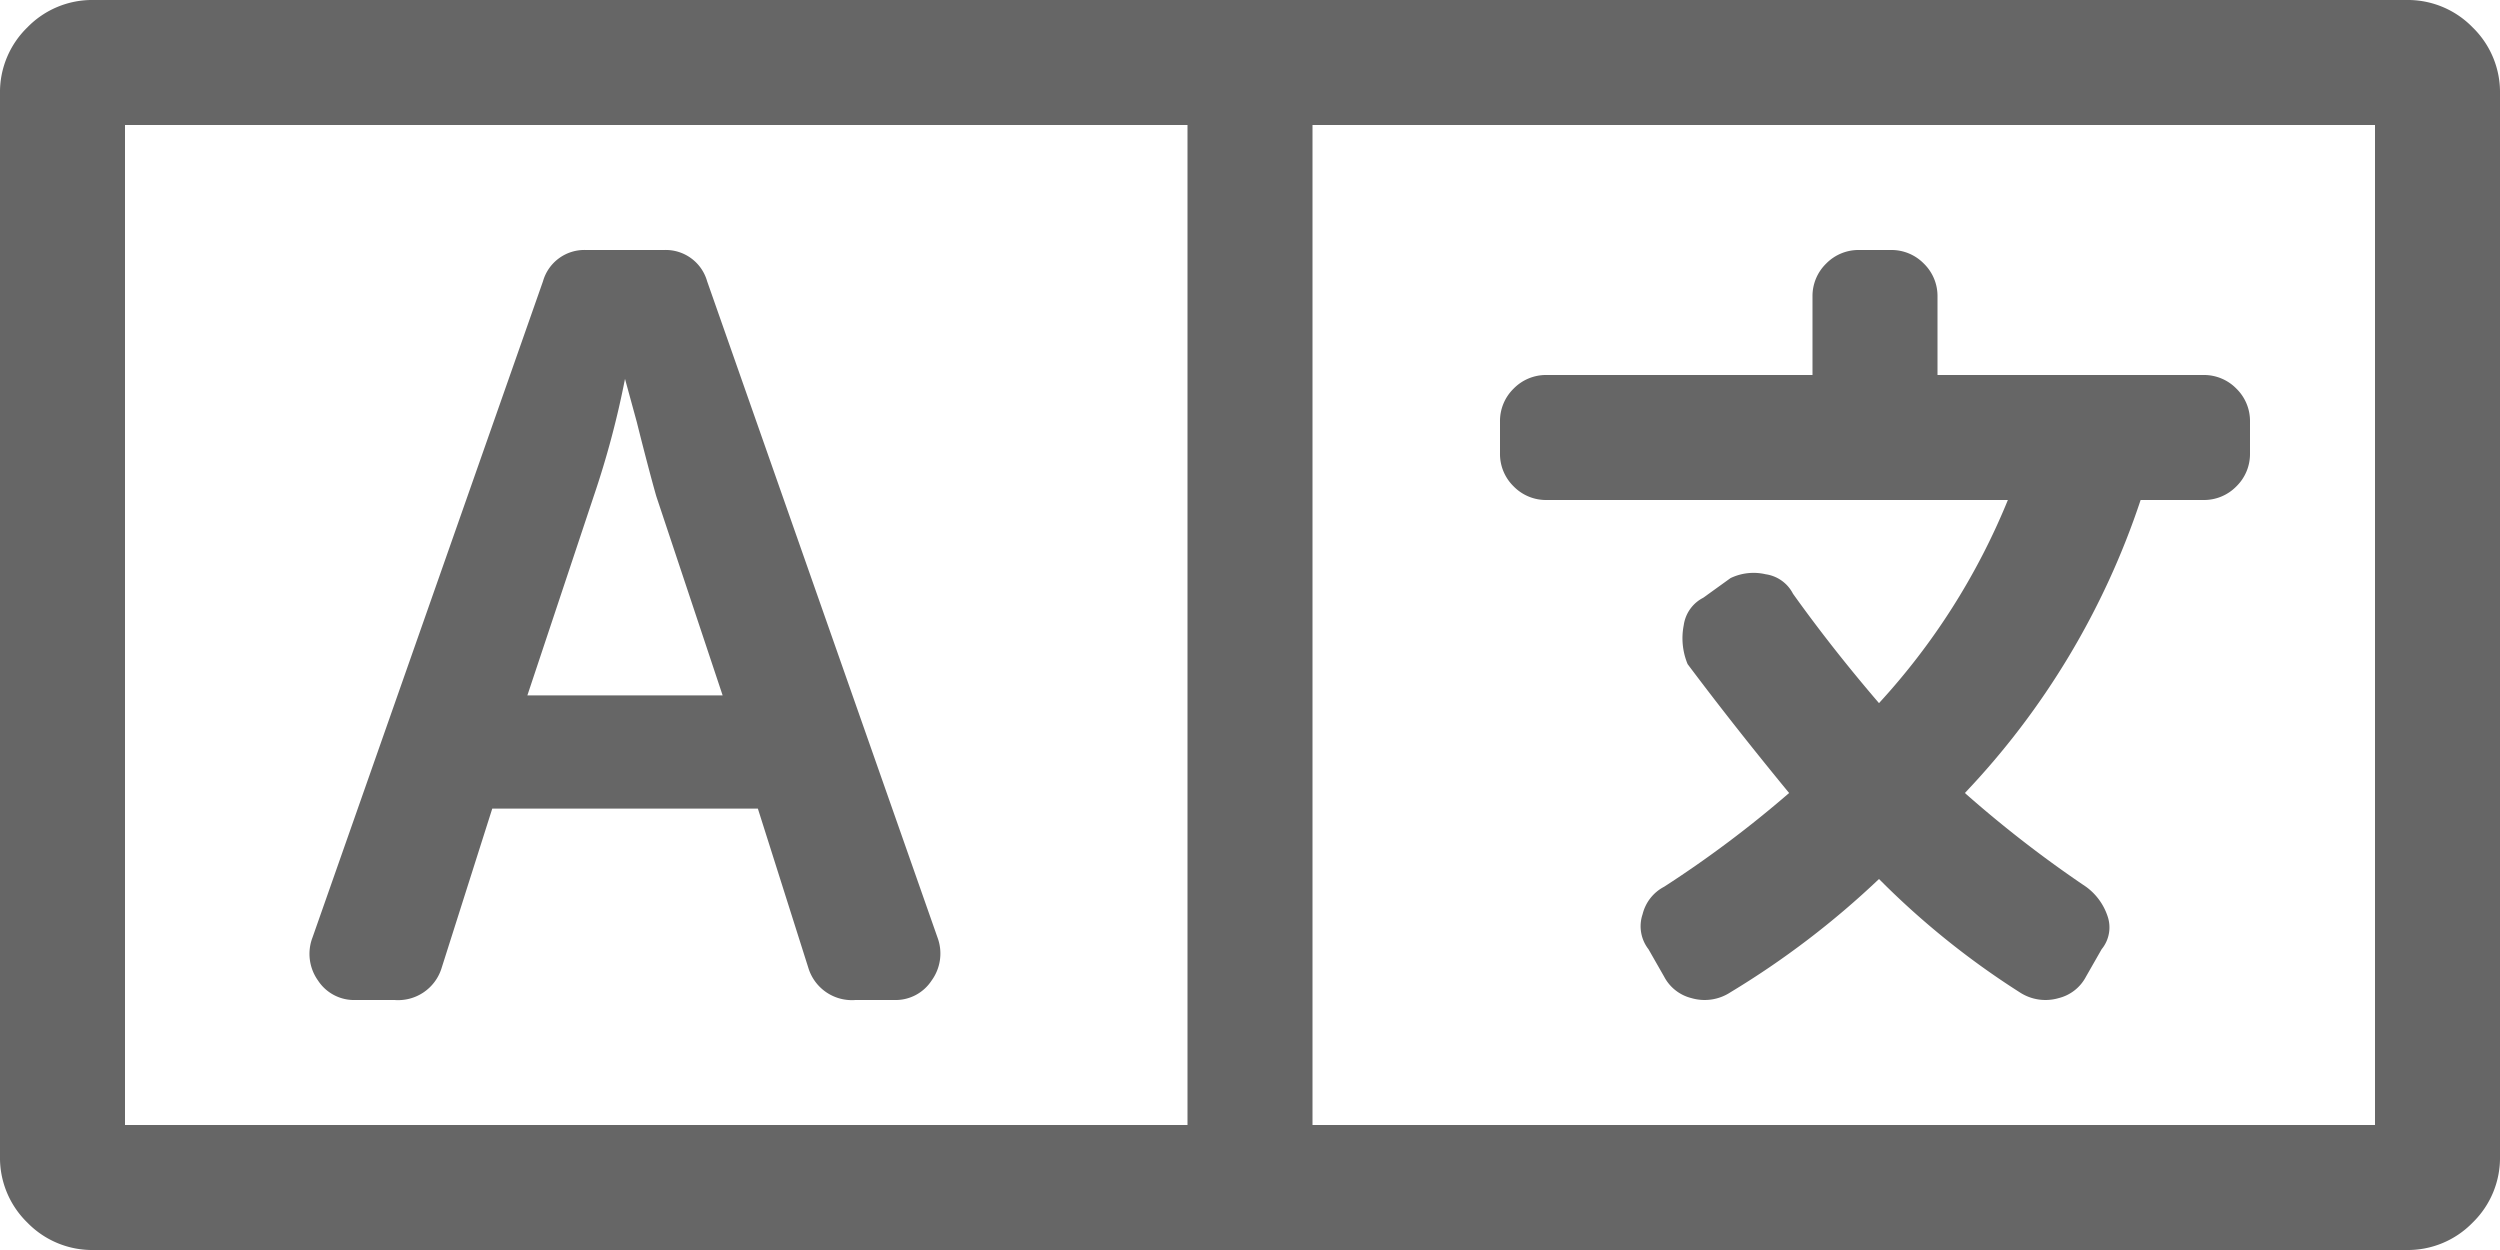
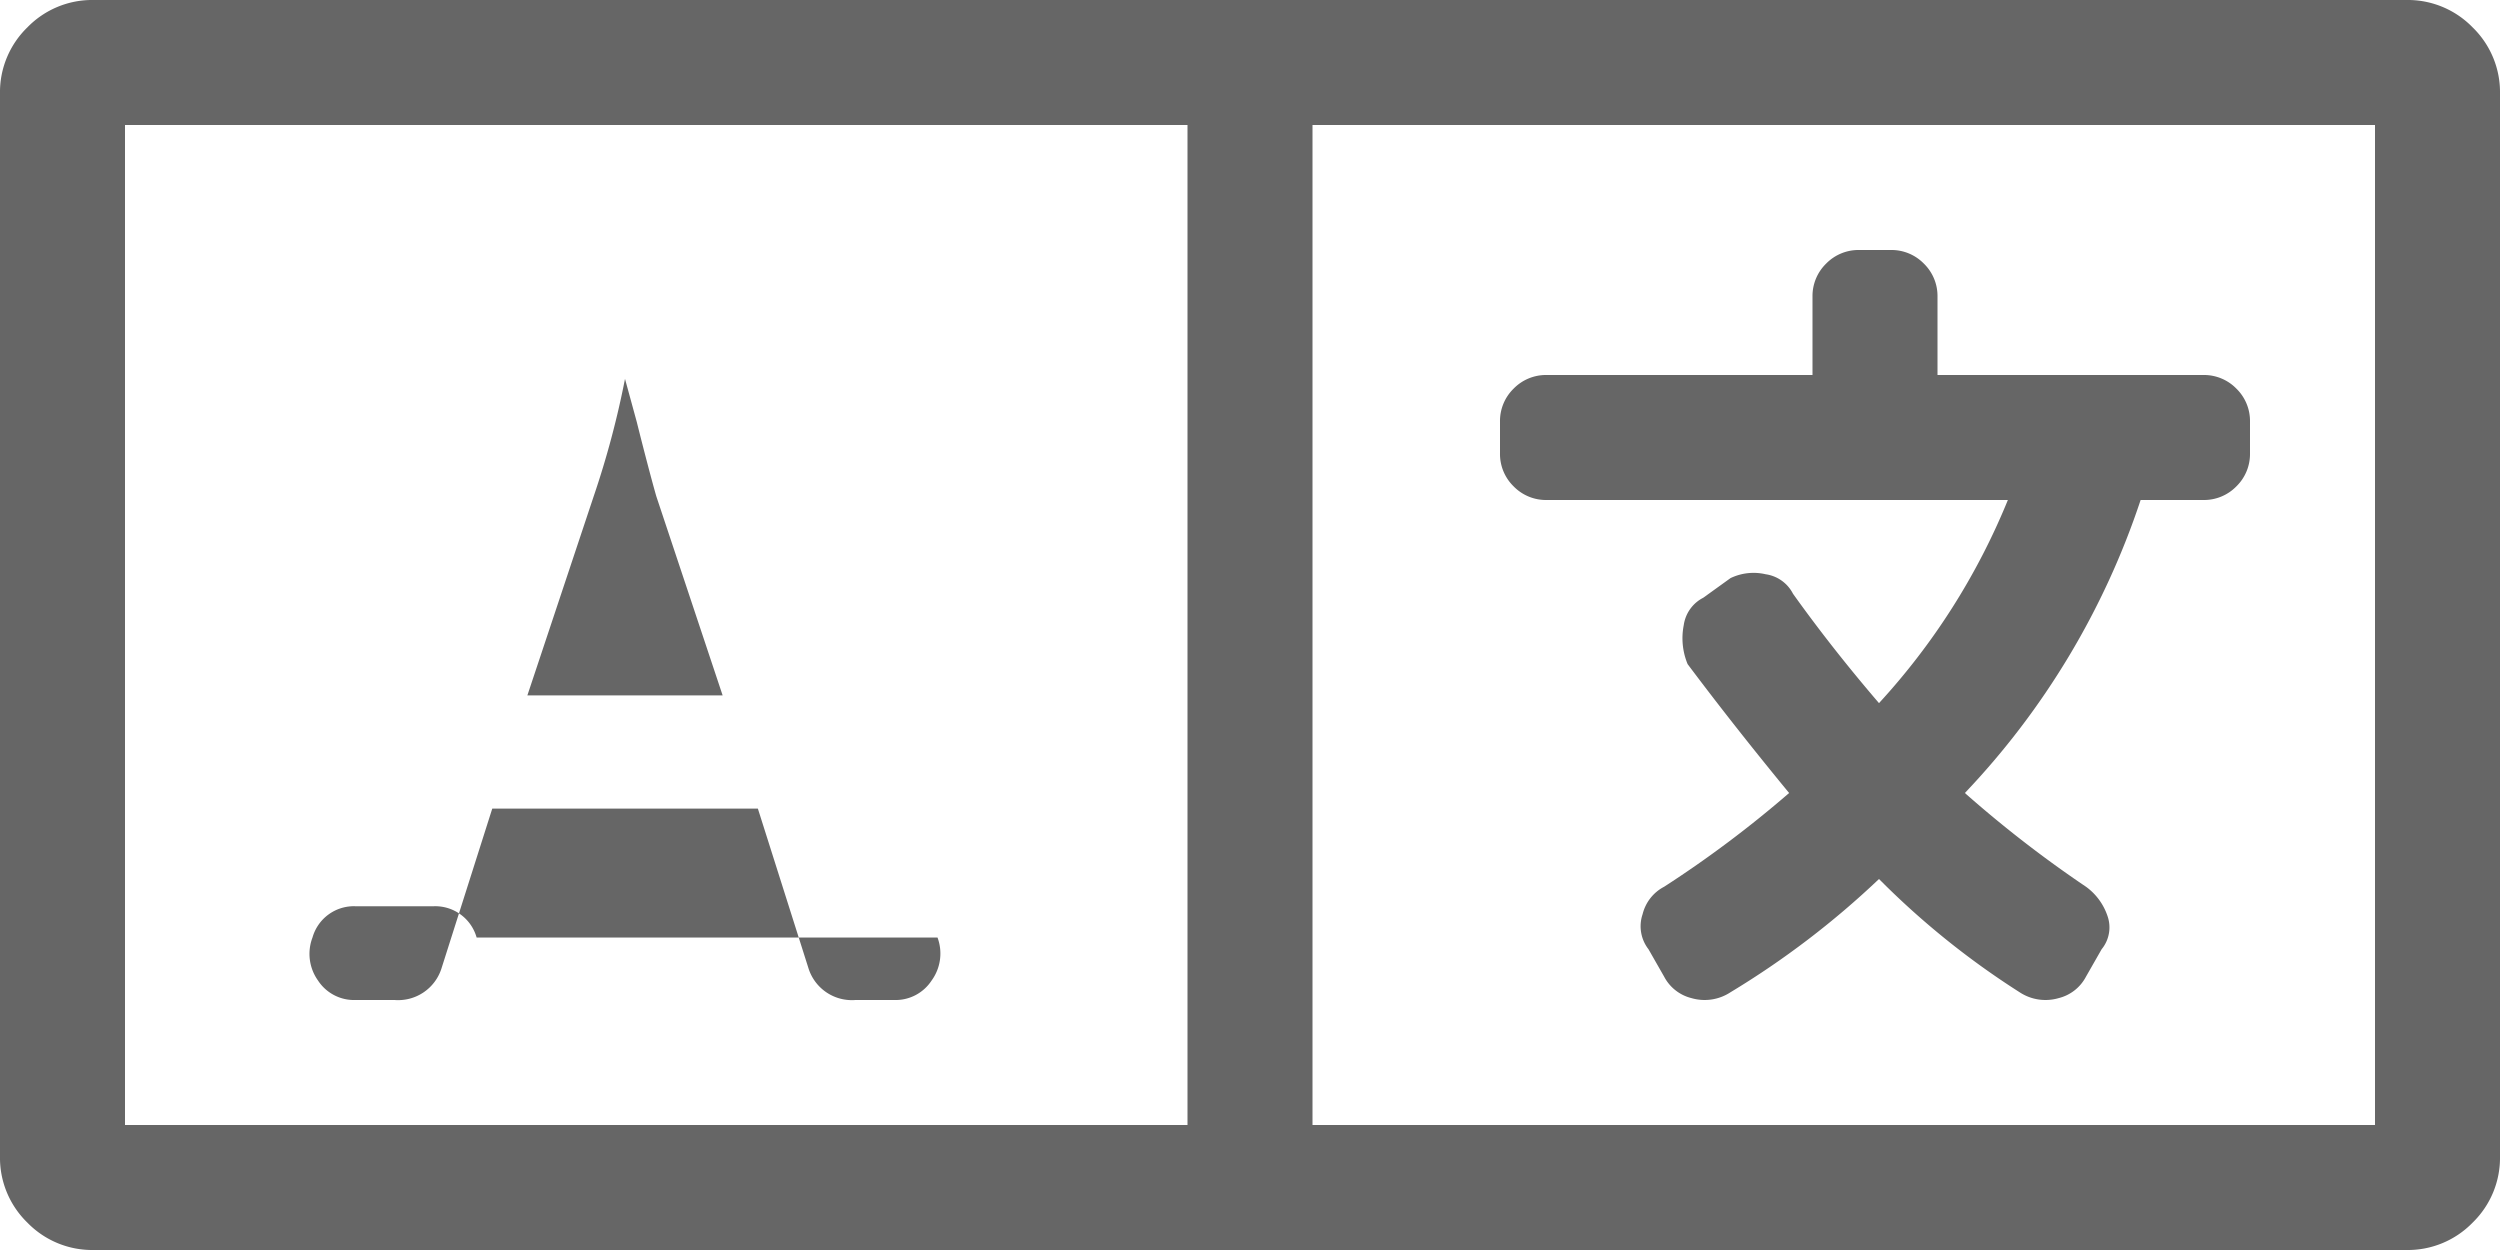
<svg xmlns="http://www.w3.org/2000/svg" width="20" height="10" viewBox="0 0 20 10">
-   <path id="icon_change_language" data-name="icon change language" d="M19.25-9.625a.723.723,0,0,1,.531.219A.723.723,0,0,1,20-8.875v8.5a.723.723,0,0,1-.219.531.723.723,0,0,1-.531.219H.75A.723.723,0,0,1,.219.156.723.723,0,0,1,0-.375v-8.5a.723.723,0,0,1,.219-.531A.723.723,0,0,1,.75-9.625Zm-9.75,9v-8H1v8Zm9.5,0v-8H10.5v8Zm-16.156-1a.344.344,0,0,1-.3-.156A.367.367,0,0,1,2.5-2.125l1.844-5.25a.344.344,0,0,1,.344-.25h.625a.344.344,0,0,1,.344.25L7.5-2.125a.367.367,0,0,1-.047.344.344.344,0,0,1-.3.156H6.844a.364.364,0,0,1-.375-.25L6.063-3.156H3.938L3.531-1.875a.364.364,0,0,1-.375.25ZM4.75-5.656,4.219-4.062H5.781L5.25-5.656q-.062-.219-.156-.594L5-6.594A7.2,7.2,0,0,1,4.75-5.656ZM12-6.25a.362.362,0,0,1,.109-.266.362.362,0,0,1,.266-.109H14.5V-7.25a.362.362,0,0,1,.109-.266.362.362,0,0,1,.266-.109h.25a.362.362,0,0,1,.266.109.362.362,0,0,1,.109.266v.625h2.125a.362.362,0,0,1,.266.109A.362.362,0,0,1,18-6.25V-6a.362.362,0,0,1-.109.266.362.362,0,0,1-.266.109h-.5a6.266,6.266,0,0,1-1.406,2.344,9.409,9.409,0,0,0,.969.75.477.477,0,0,1,.172.234.275.275,0,0,1-.047.266l-.125.219a.339.339,0,0,1-.219.172.376.376,0,0,1-.312-.047,6.5,6.5,0,0,1-1.125-.906,6.9,6.9,0,0,1-1.188.906.376.376,0,0,1-.312.047.339.339,0,0,1-.219-.172l-.125-.219a.3.3,0,0,1-.047-.281.339.339,0,0,1,.172-.219,8.939,8.939,0,0,0,1-.75q-.437-.531-.812-1.031a.54.54,0,0,1-.031-.312.292.292,0,0,1,.156-.219L13.844-5a.426.426,0,0,1,.281-.031.292.292,0,0,1,.219.156q.313.438.688.875a5.425,5.425,0,0,0,1.031-1.625H12.375a.362.362,0,0,1-.266-.109A.362.362,0,0,1,12-6Z" transform="translate(0 9.625)" fill="#666" />
+   <path id="icon_change_language" data-name="icon change language" d="M19.25-9.625a.723.723,0,0,1,.531.219A.723.723,0,0,1,20-8.875v8.5a.723.723,0,0,1-.219.531.723.723,0,0,1-.531.219H.75A.723.723,0,0,1,.219.156.723.723,0,0,1,0-.375v-8.5a.723.723,0,0,1,.219-.531A.723.723,0,0,1,.75-9.625Zm-9.75,9v-8H1v8Zm9.5,0v-8H10.5v8Zm-16.156-1a.344.344,0,0,1-.3-.156A.367.367,0,0,1,2.5-2.125a.344.344,0,0,1,.344-.25h.625a.344.344,0,0,1,.344.25L7.5-2.125a.367.367,0,0,1-.047.344.344.344,0,0,1-.3.156H6.844a.364.364,0,0,1-.375-.25L6.063-3.156H3.938L3.531-1.875a.364.364,0,0,1-.375.25ZM4.75-5.656,4.219-4.062H5.781L5.25-5.656q-.062-.219-.156-.594L5-6.594A7.2,7.2,0,0,1,4.75-5.656ZM12-6.25a.362.362,0,0,1,.109-.266.362.362,0,0,1,.266-.109H14.5V-7.25a.362.362,0,0,1,.109-.266.362.362,0,0,1,.266-.109h.25a.362.362,0,0,1,.266.109.362.362,0,0,1,.109.266v.625h2.125a.362.362,0,0,1,.266.109A.362.362,0,0,1,18-6.25V-6a.362.362,0,0,1-.109.266.362.362,0,0,1-.266.109h-.5a6.266,6.266,0,0,1-1.406,2.344,9.409,9.409,0,0,0,.969.75.477.477,0,0,1,.172.234.275.275,0,0,1-.047.266l-.125.219a.339.339,0,0,1-.219.172.376.376,0,0,1-.312-.047,6.5,6.5,0,0,1-1.125-.906,6.9,6.9,0,0,1-1.188.906.376.376,0,0,1-.312.047.339.339,0,0,1-.219-.172l-.125-.219a.3.3,0,0,1-.047-.281.339.339,0,0,1,.172-.219,8.939,8.939,0,0,0,1-.75q-.437-.531-.812-1.031a.54.54,0,0,1-.031-.312.292.292,0,0,1,.156-.219L13.844-5a.426.426,0,0,1,.281-.031.292.292,0,0,1,.219.156q.313.438.688.875a5.425,5.425,0,0,0,1.031-1.625H12.375a.362.362,0,0,1-.266-.109A.362.362,0,0,1,12-6Z" transform="translate(0 9.625)" fill="#666" />
</svg>